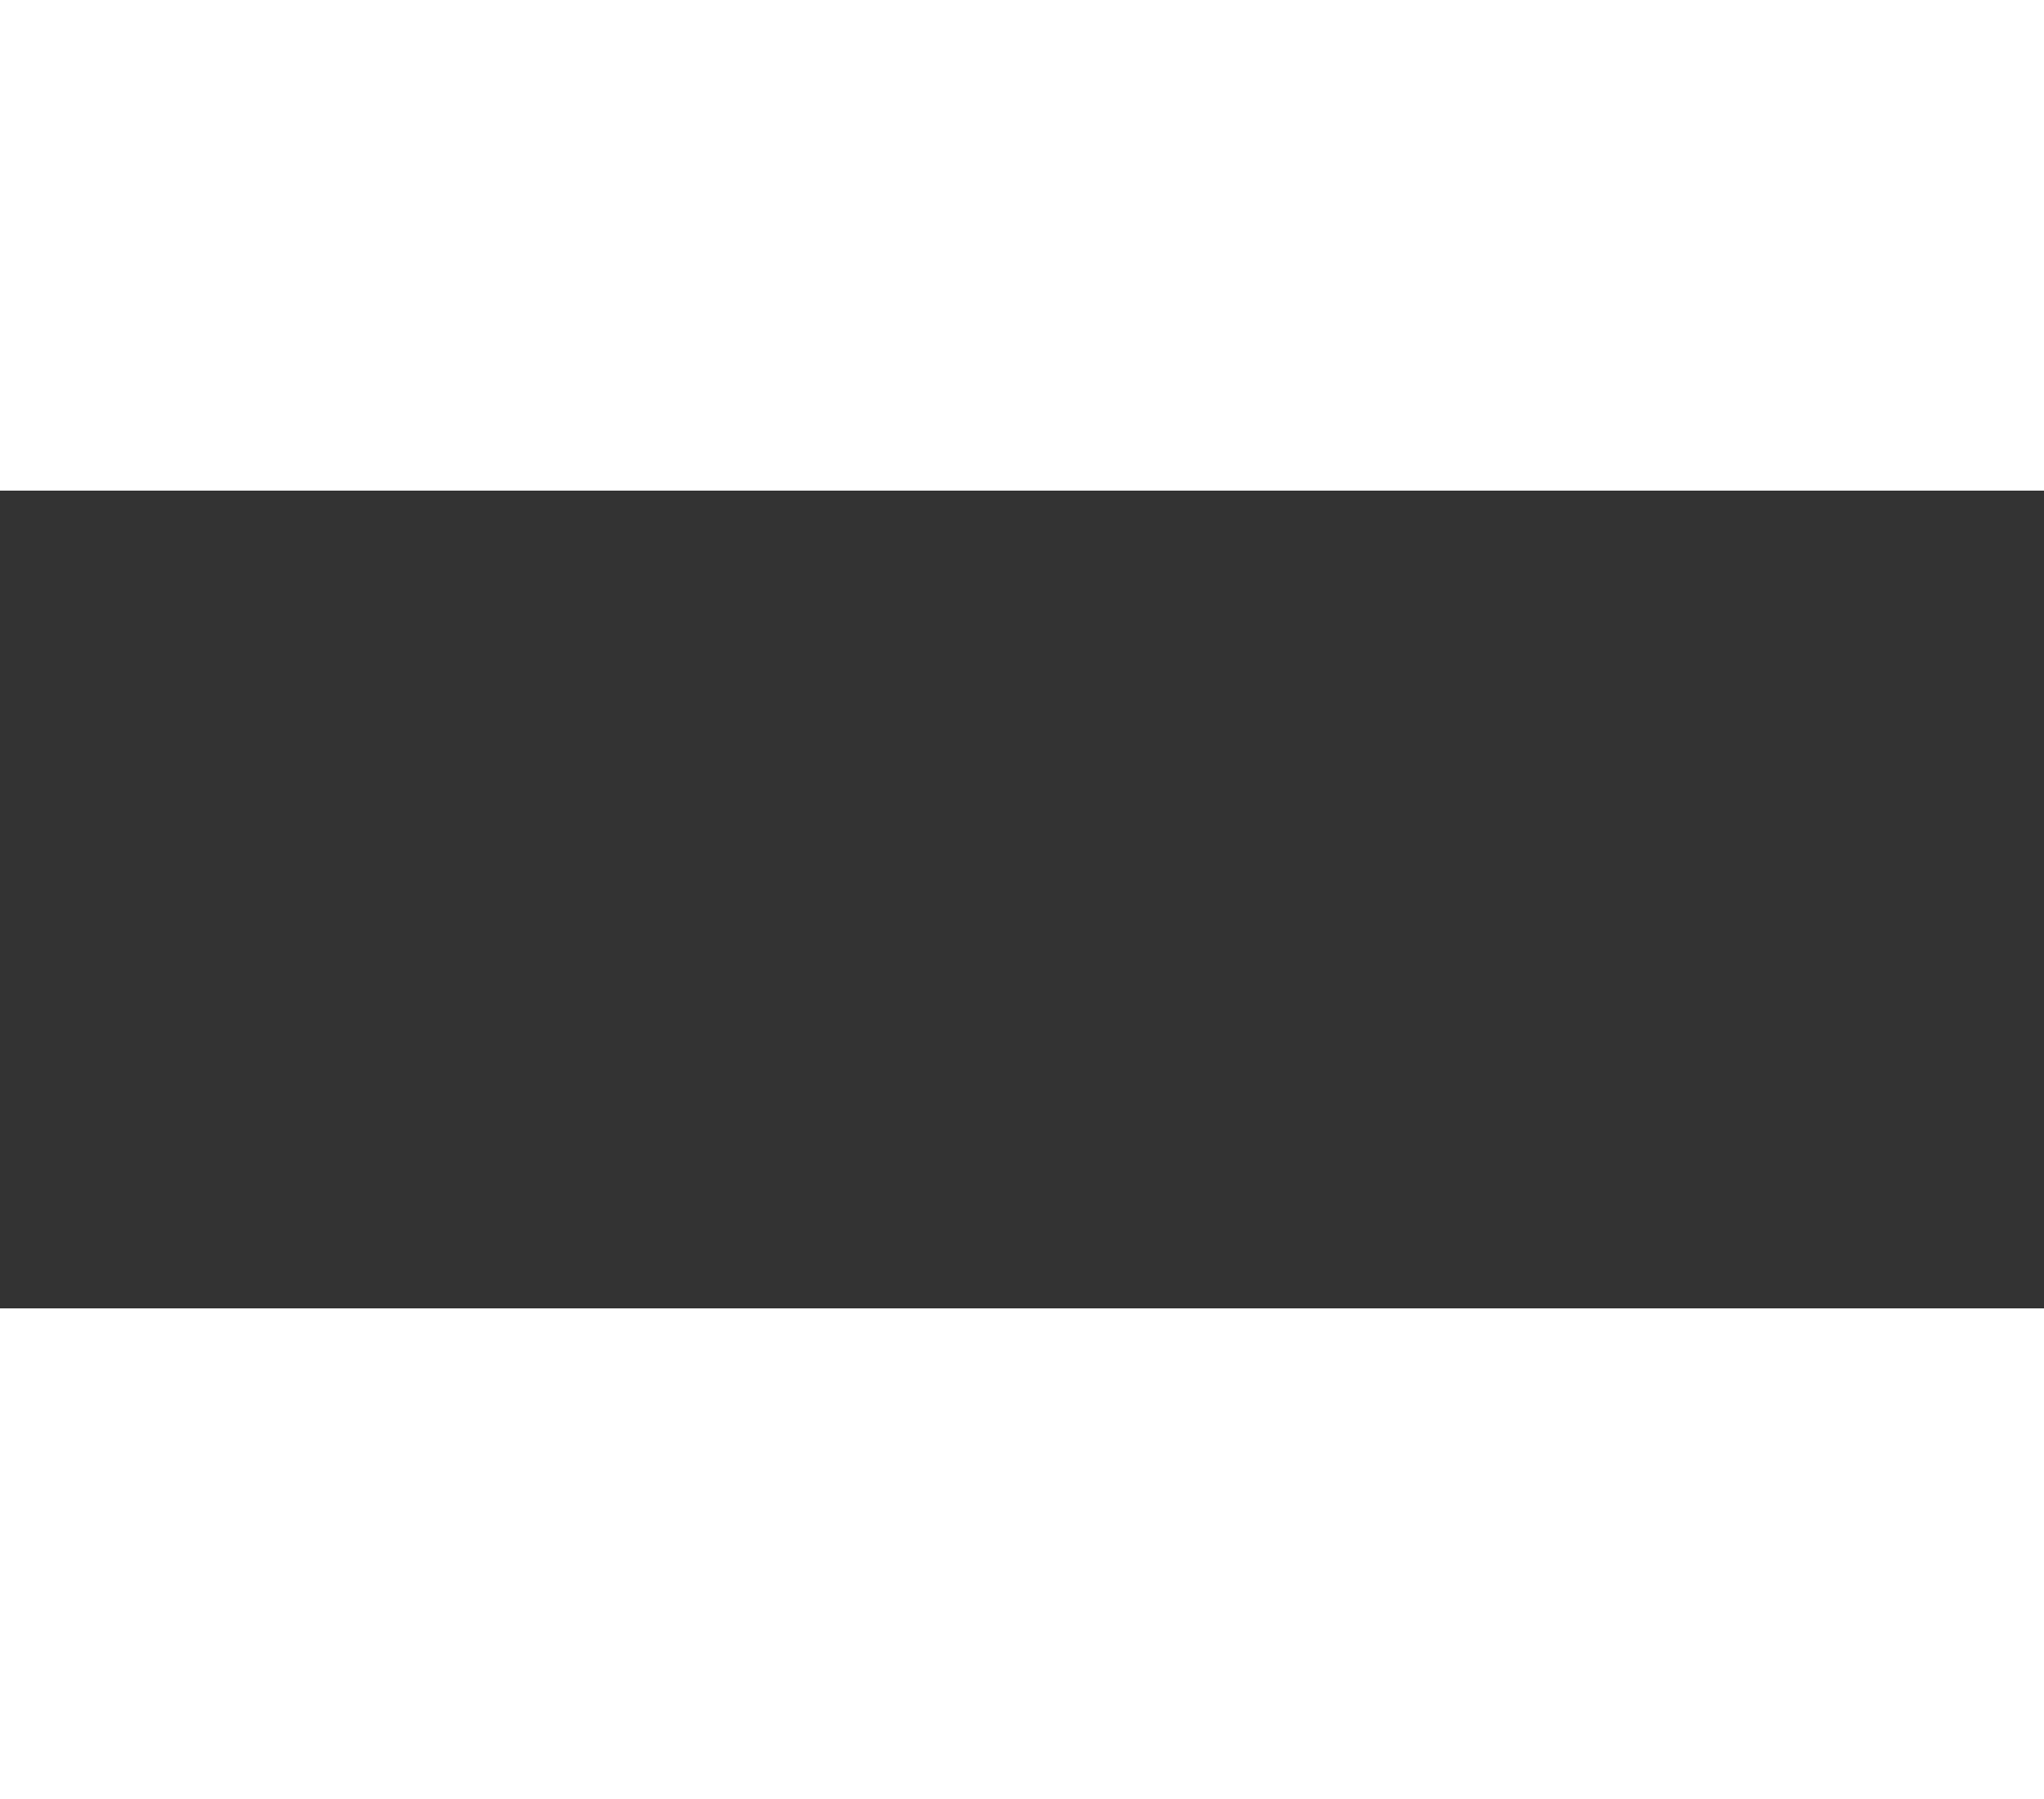
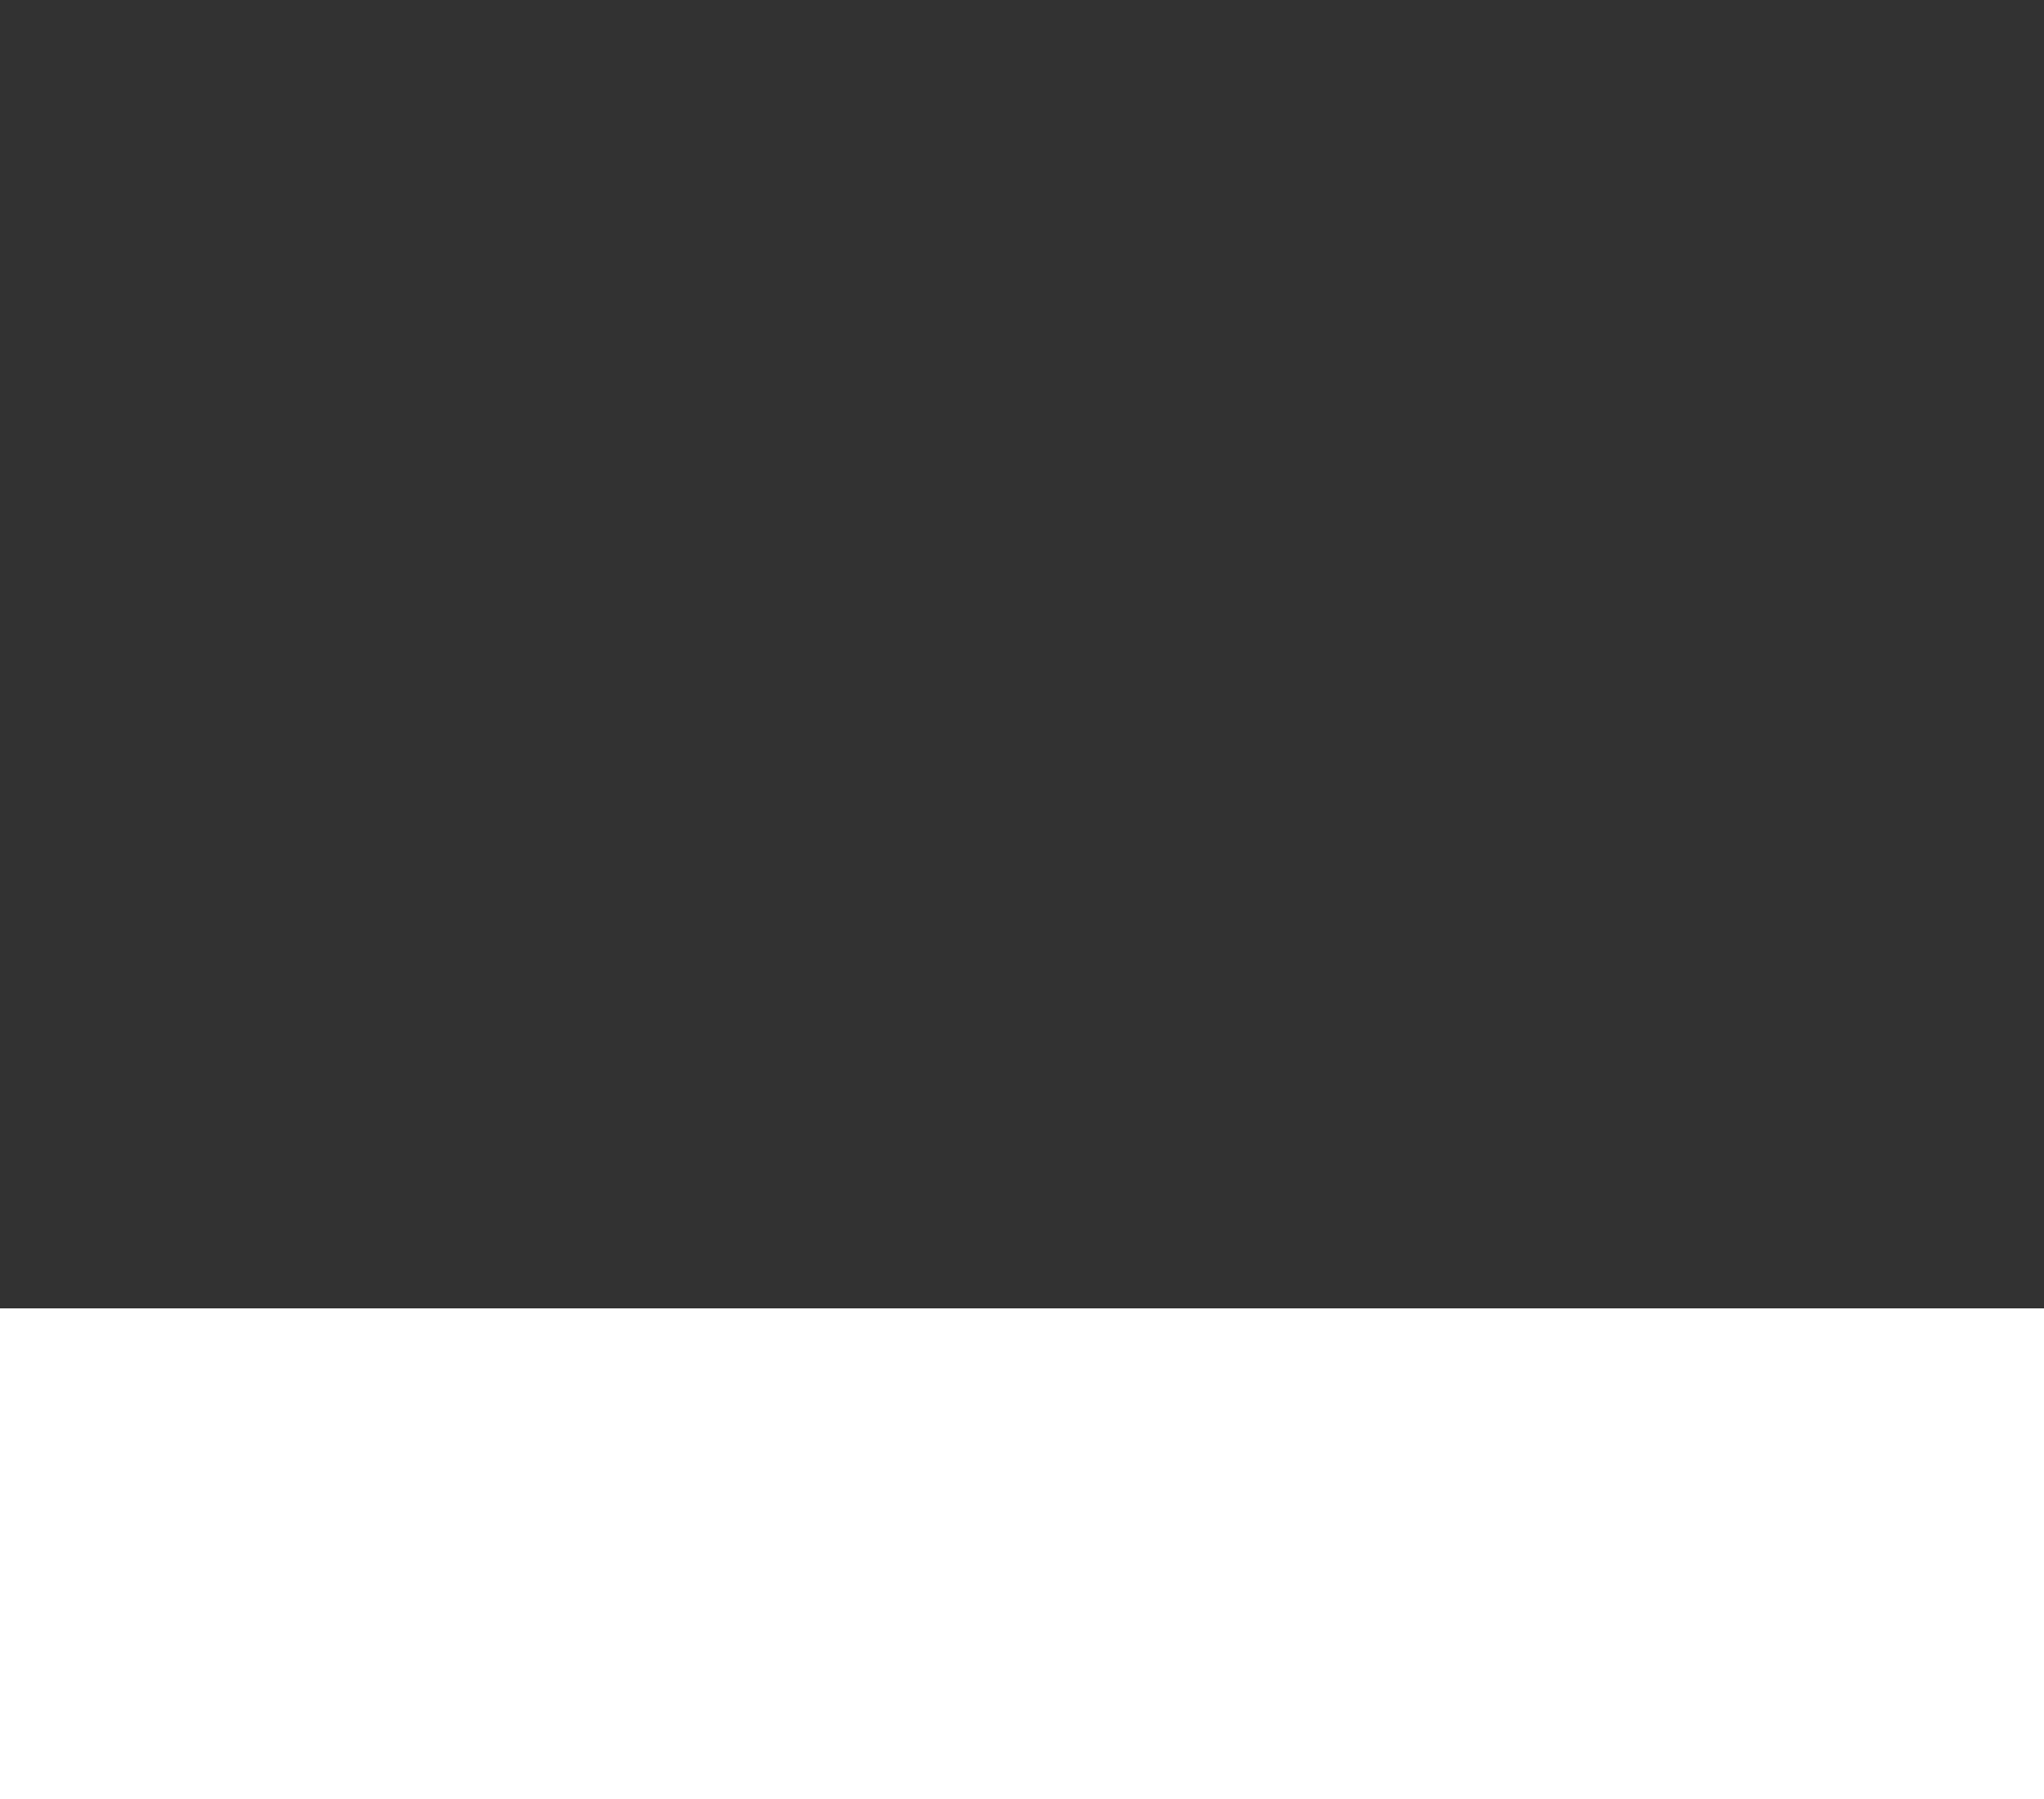
<svg xmlns="http://www.w3.org/2000/svg" width="25" height="22" viewBox="0 0 25 22">
  <rect x="0" y="0" width="25" height="22" fill="#333333" stroke="none" />
  <g id="Group_64" data-name="Group 64" transform="translate(-123 -79)">
-     <rect id="Rectangle_55" data-name="Rectangle 55" width="25" height="6" transform="translate(123 79)" fill="#fff" />
    <rect id="Rectangle_56" data-name="Rectangle 56" width="25" height="6" transform="translate(123 95)" fill="#fff" />
  </g>
</svg>